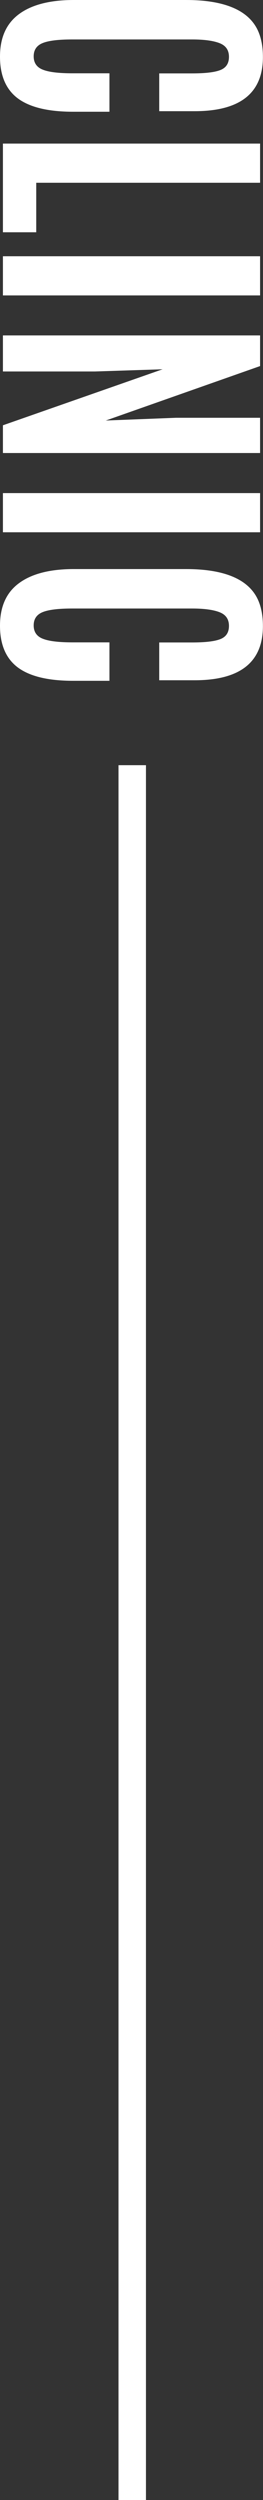
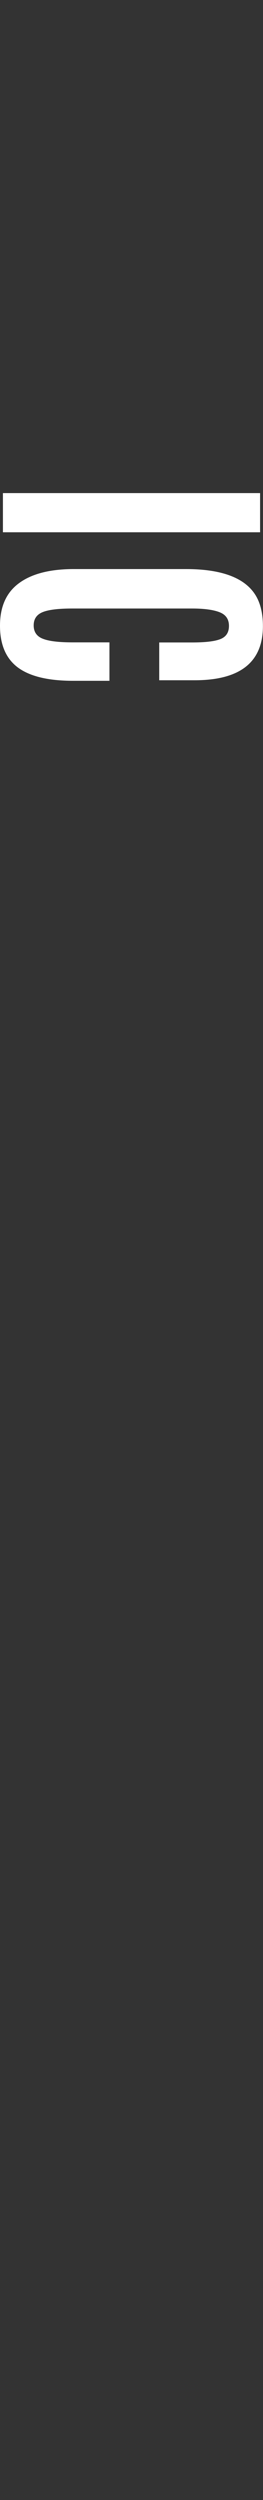
<svg xmlns="http://www.w3.org/2000/svg" id="_レイヤー_2" viewBox="0 0 28.74 273.17">
  <rect x="0" y="0" width="28.74" height="273.17" fill="#333333" stroke="none" />
  <defs>
    <style>.cls-1{fill:#fff;}</style>
  </defs>
  <g id="_レイヤー_1-2">
    <g id="name_price">
-       <rect class="cls-1" x="12.95" y="83.61" width="3" height="189.56" />
      <g>
-         <path class="cls-1" d="m1.96,10.76c-1.3-.97-1.96-2.49-1.96-4.57S.69,2.57,2.08,1.54c1.39-1.03,3.39-1.54,6-1.54h12.24c4.18,0,6.8,1.1,7.84,3.29.38.81.57,1.79.57,2.94,0,3.95-2.49,5.92-7.47,5.92h-3.86v-4.13h3.59c1.45,0,2.48-.12,3.1-.37.62-.25.93-.72.93-1.44s-.33-1.21-.99-1.48-1.67-.42-3.03-.42H7.89c-1.51,0-2.59.13-3.24.4-.65.27-.97.75-.97,1.45s.33,1.19.99,1.45c.66.27,1.75.4,3.27.4h4.02v4.2h-3.97c-2.71,0-4.72-.48-6.03-1.45Z" />
-         <path class="cls-1" d="m.32,15.69h28.1v4.28H3.96v5.41H.32v-9.69Z" />
-         <path class="cls-1" d="m.32,28h28.1v4.28H.32v-4.28Z" />
-         <path class="cls-1" d="m.32,36.65h28.1v3.35l-16.86,5.95,7.66-.3h9.2v3.85H.32v-3.03l17.45-6.12-7.38.24H.32v-3.94Z" />
        <path class="cls-1" d="m.32,53.88h28.1v4.28H.32v-4.28Z" />
        <path class="cls-1" d="m1.96,72.94c-1.3-.97-1.96-2.49-1.96-4.57s.69-3.63,2.08-4.65c1.39-1.03,3.39-1.54,6-1.54h12.24c4.18,0,6.8,1.1,7.84,3.29.38.81.57,1.79.57,2.94,0,3.95-2.49,5.92-7.47,5.92h-3.86v-4.13h3.59c1.45,0,2.48-.12,3.1-.37.62-.25.93-.72.93-1.44s-.33-1.21-.99-1.48-1.67-.42-3.03-.42H7.89c-1.51,0-2.59.13-3.24.4-.65.27-.97.75-.97,1.45s.33,1.19.99,1.45c.66.27,1.75.4,3.27.4h4.02v4.2h-3.97c-2.71,0-4.72-.48-6.03-1.45Z" />
      </g>
    </g>
  </g>
</svg>